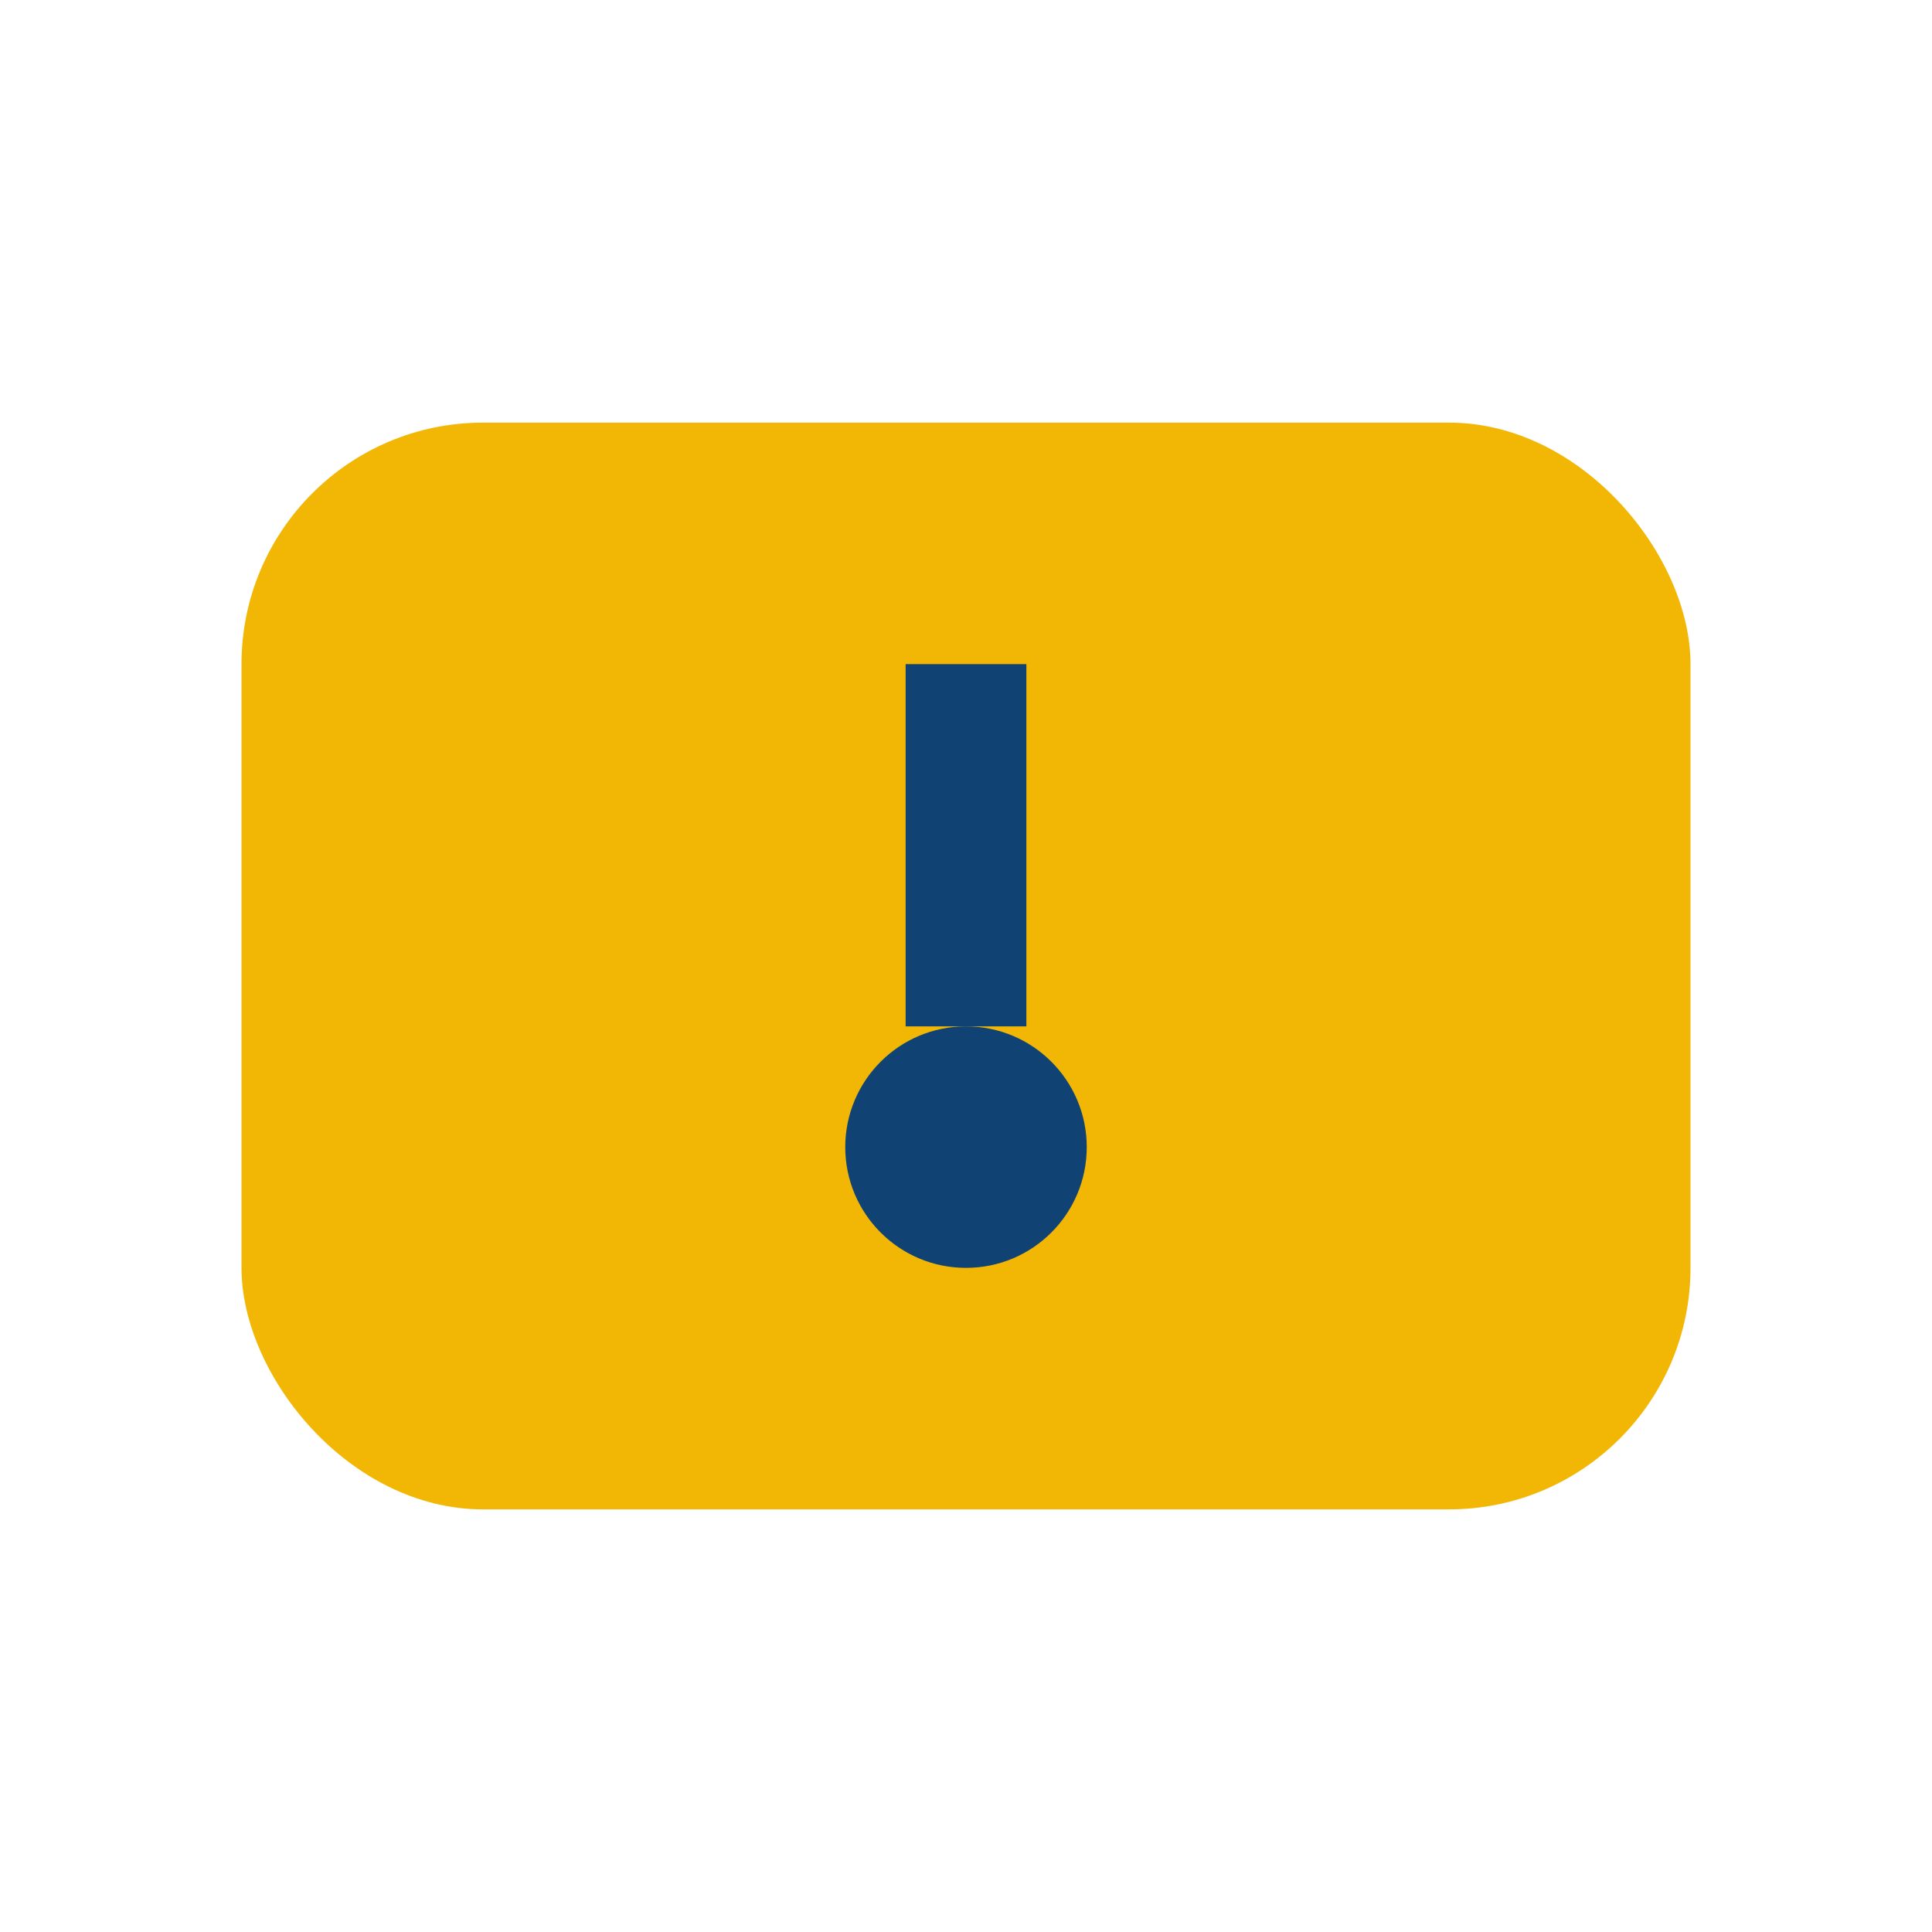
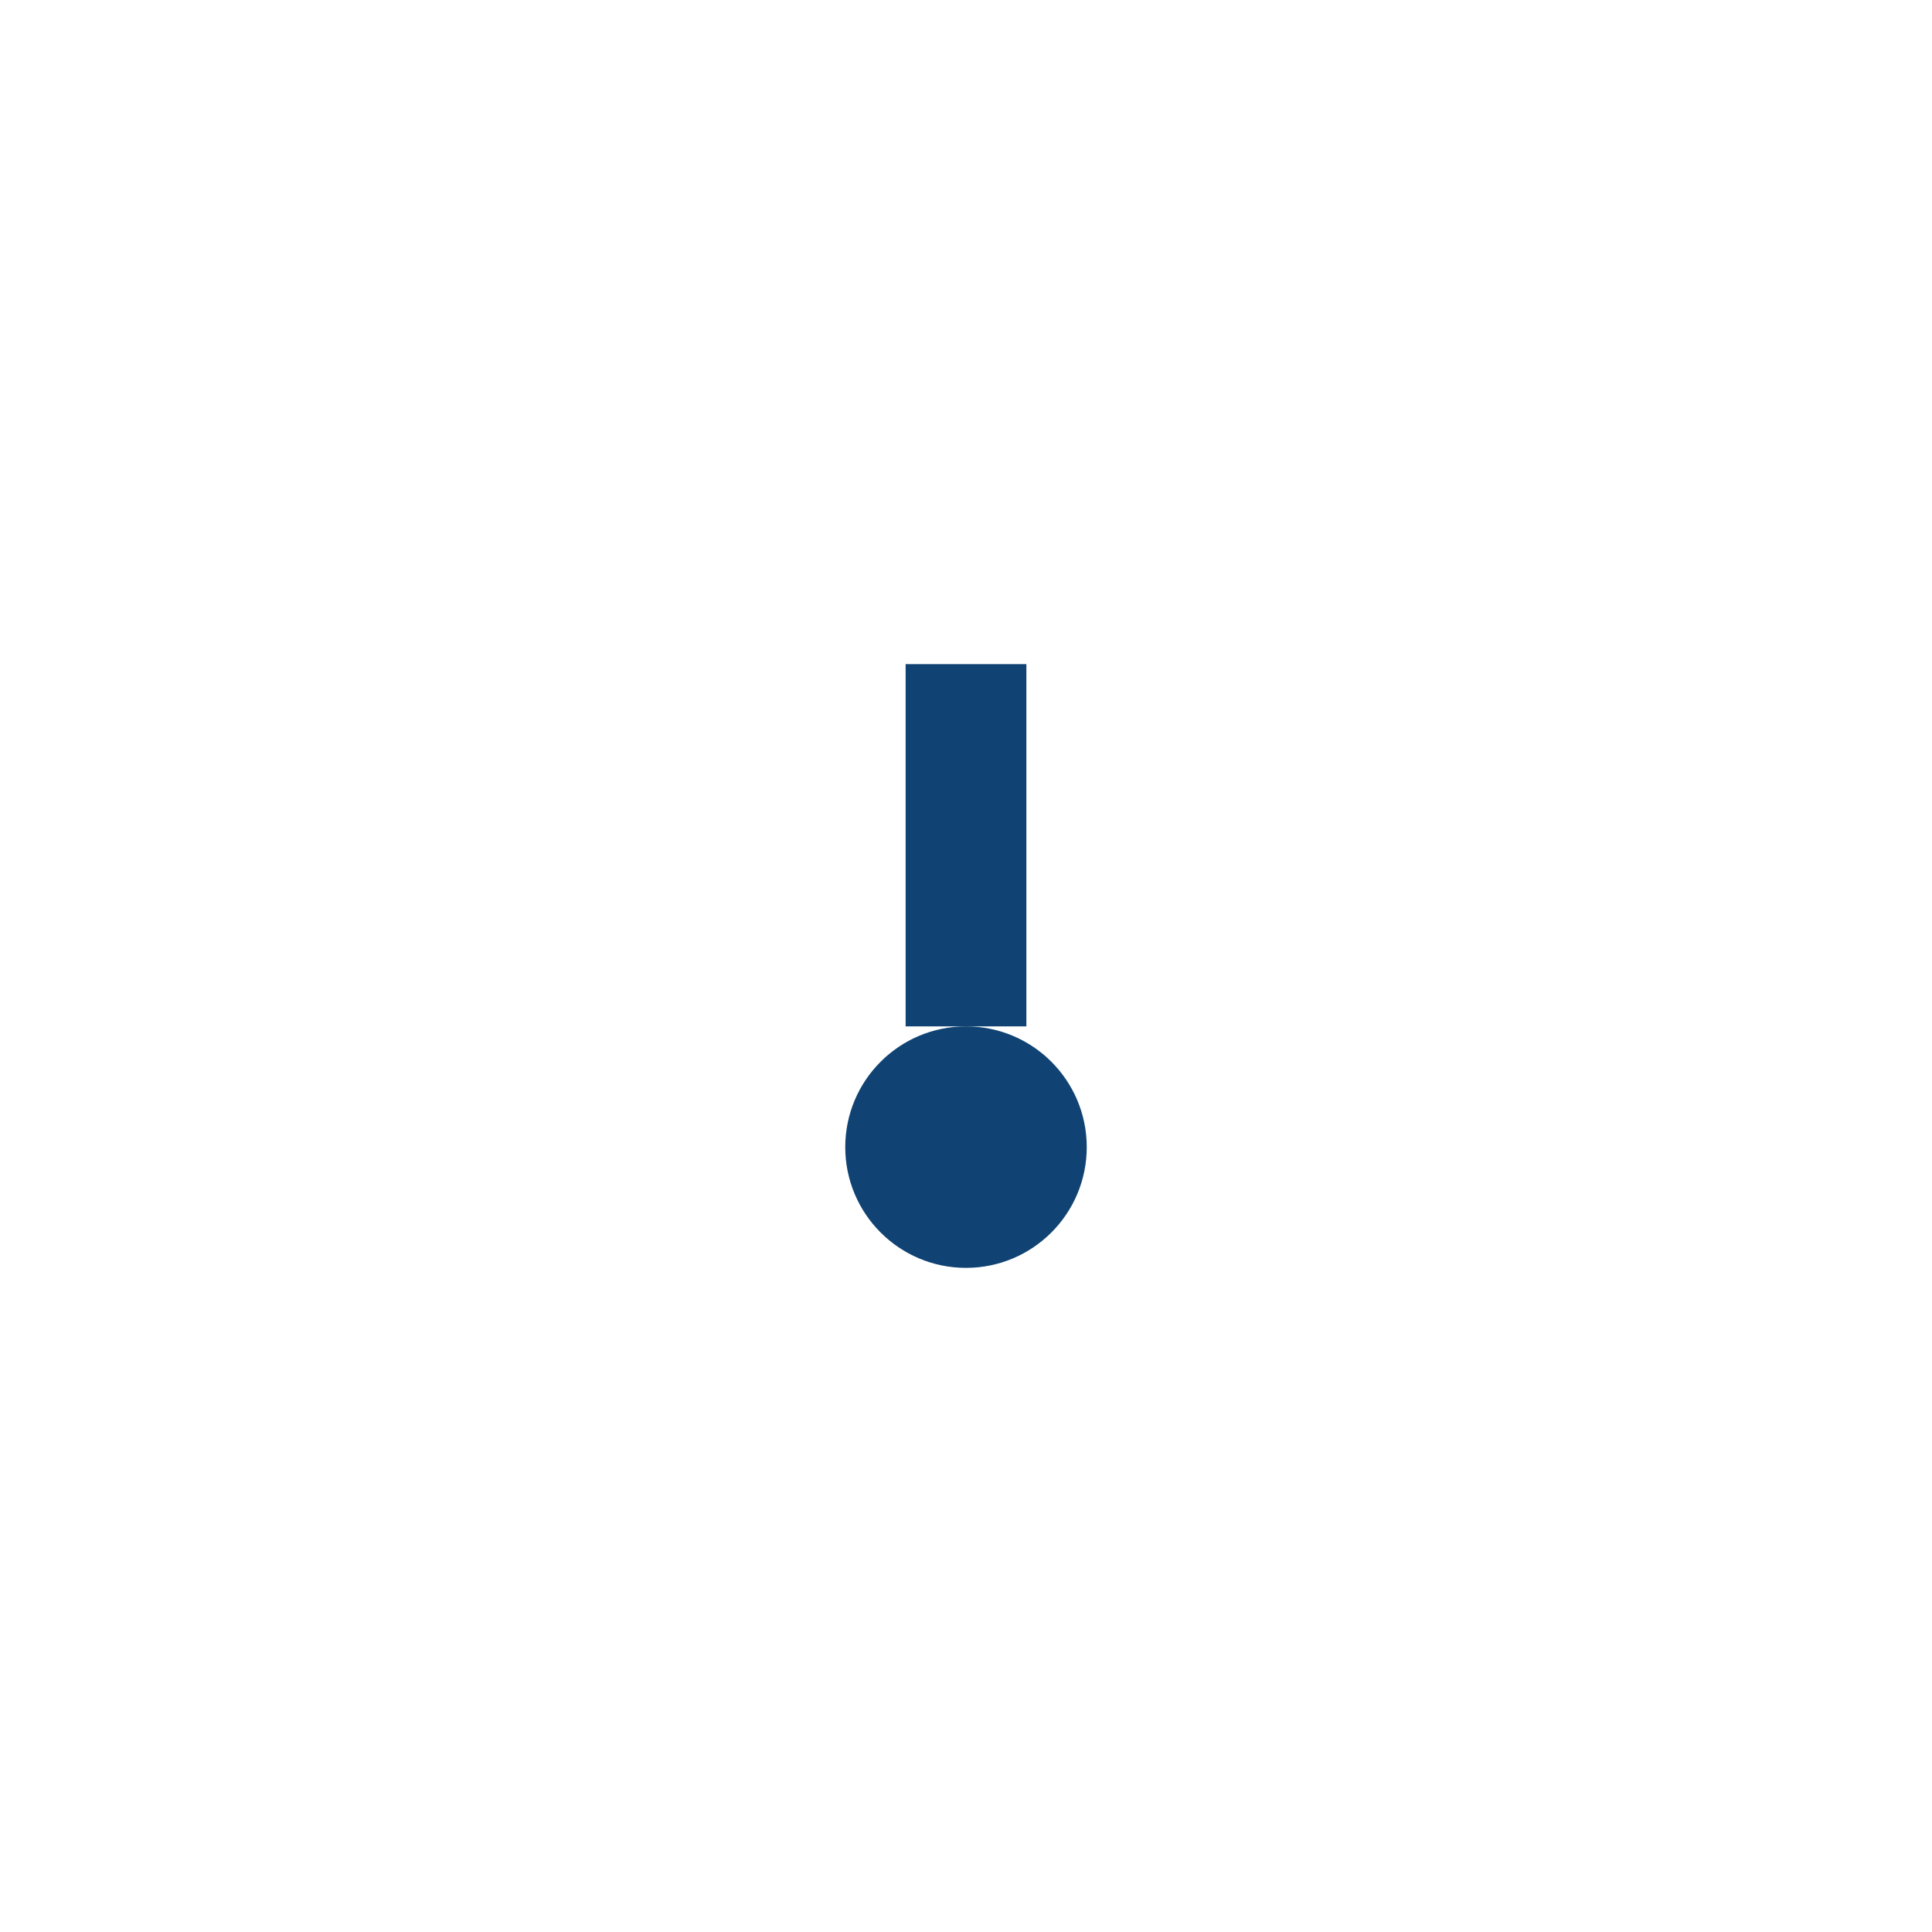
<svg xmlns="http://www.w3.org/2000/svg" width="32" height="32" viewBox="0 0 32 32">
-   <rect x="4" y="7" width="24" height="18" rx="4" fill="#F2B705" />
  <path d="M16 11v6" stroke="#104373" stroke-width="2" />
  <circle cx="16" cy="19" r="2" fill="#104373" />
</svg>